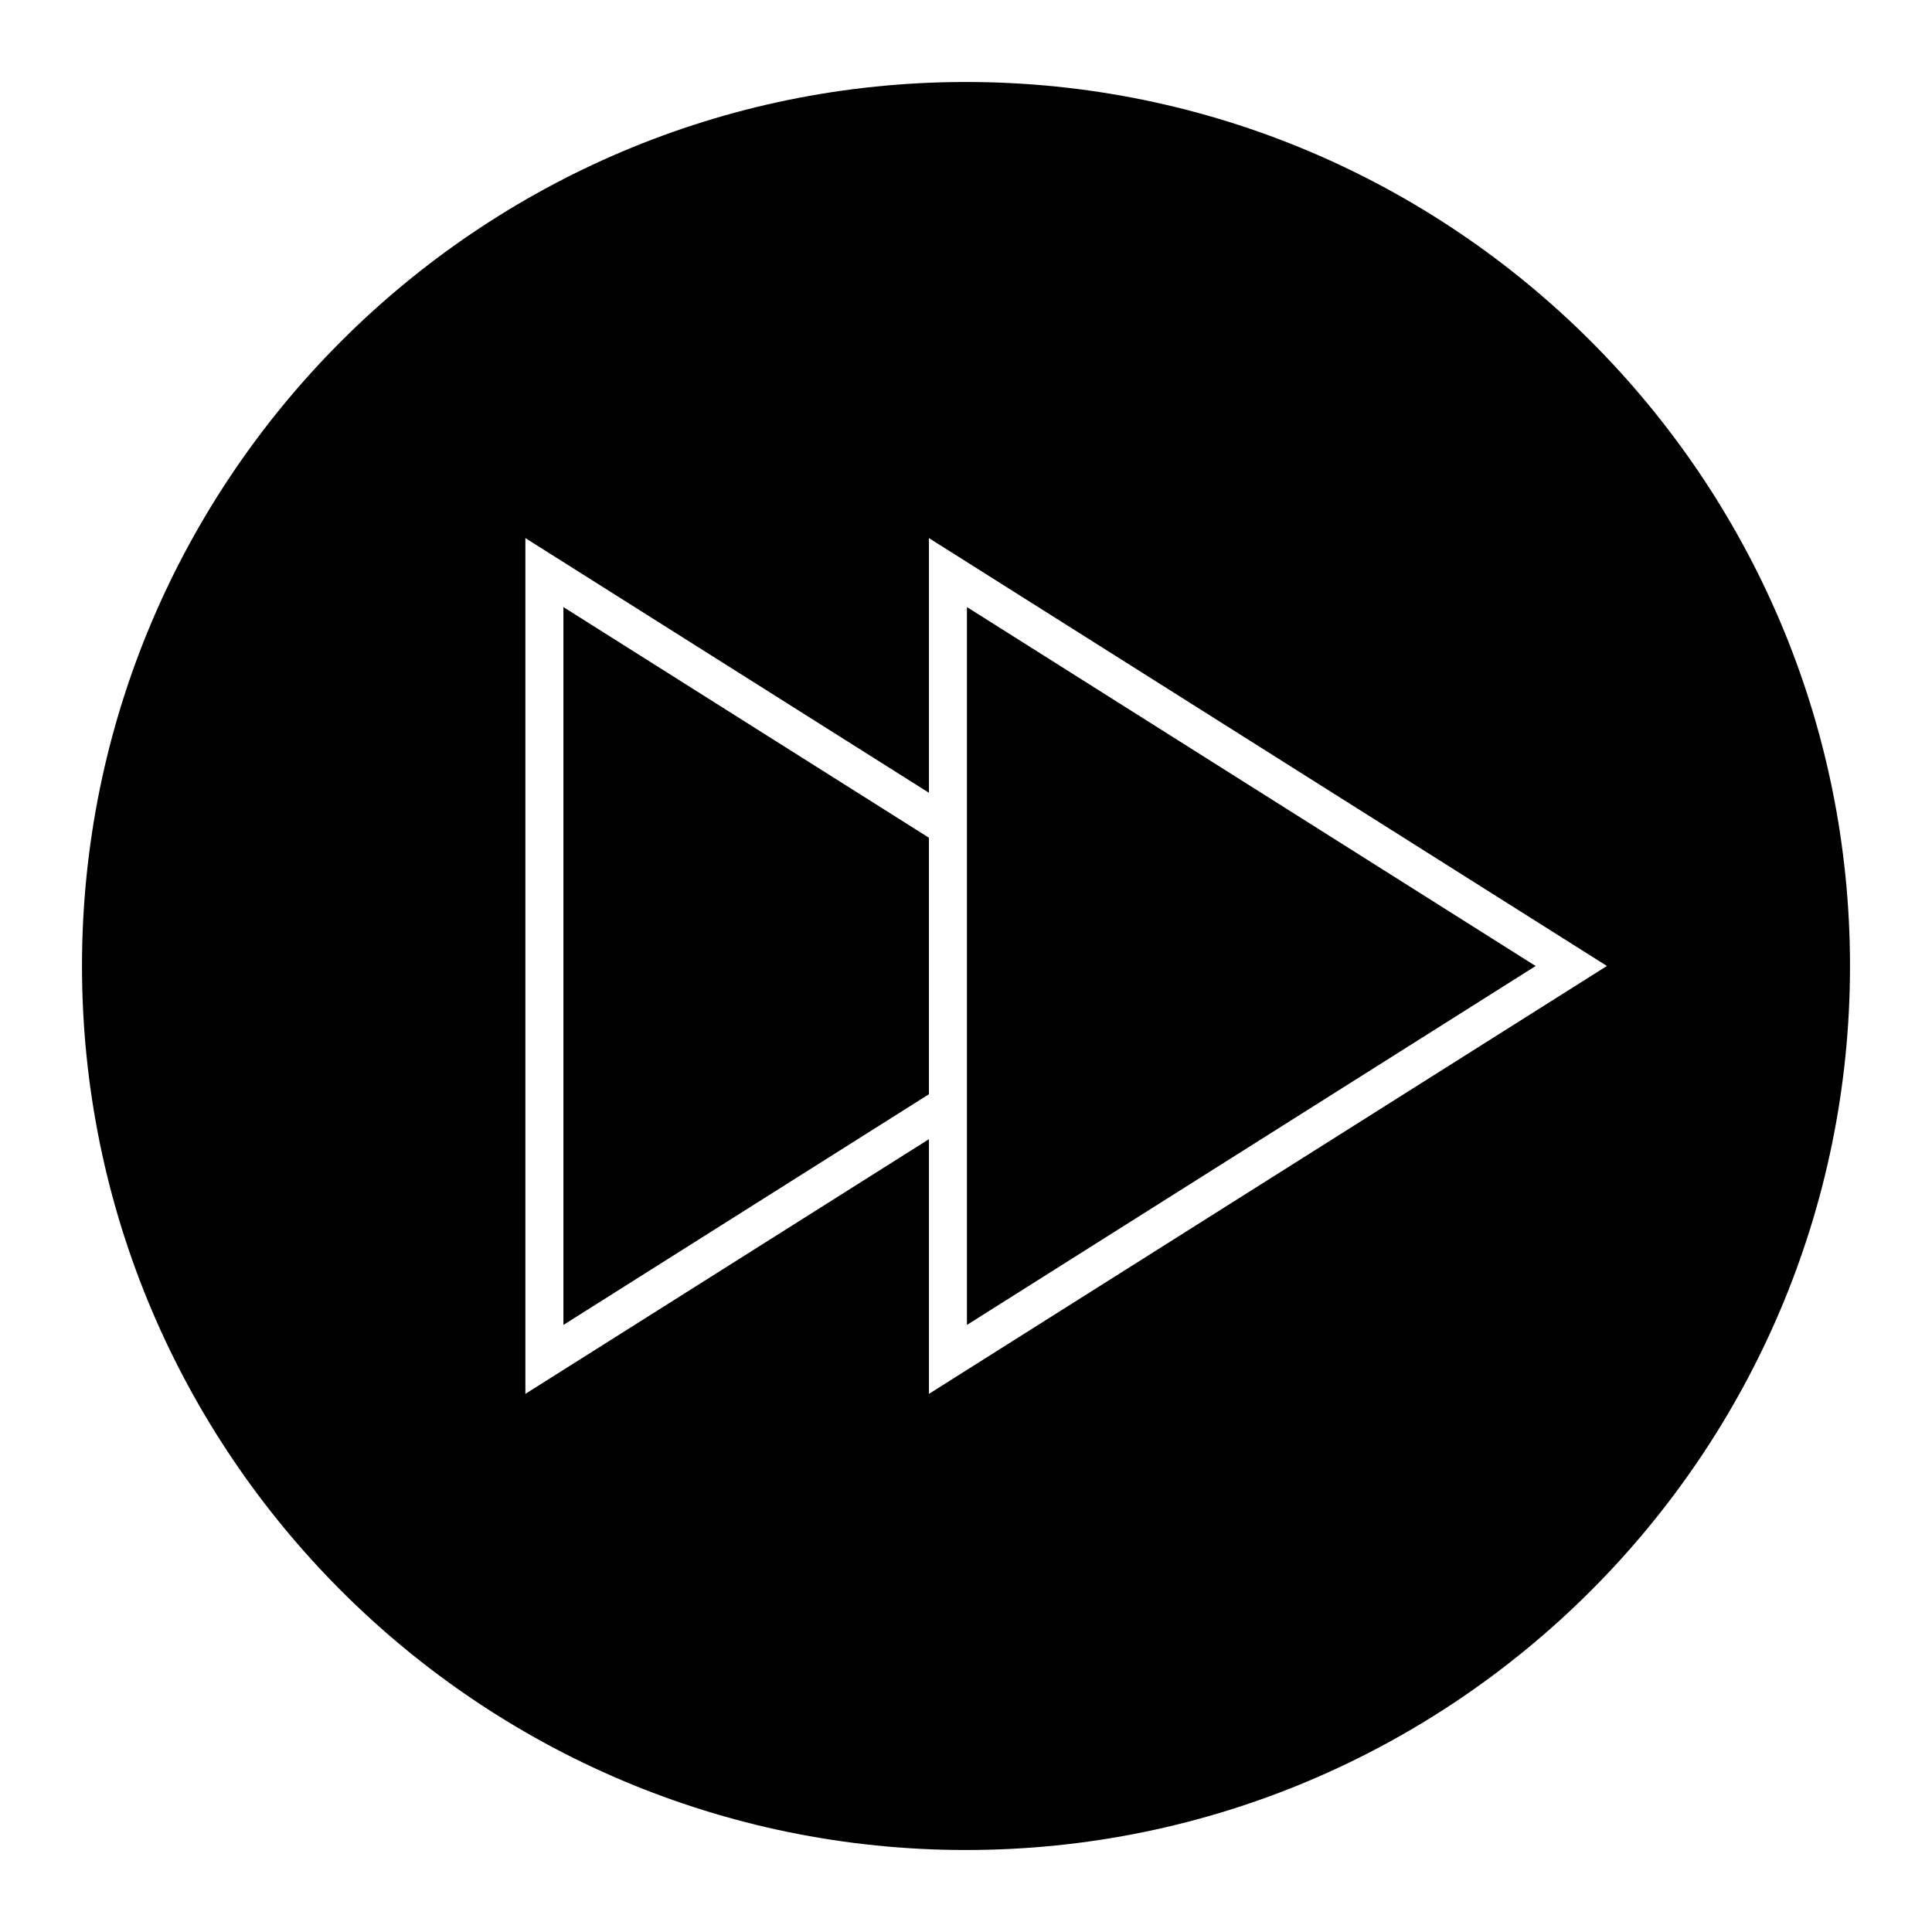
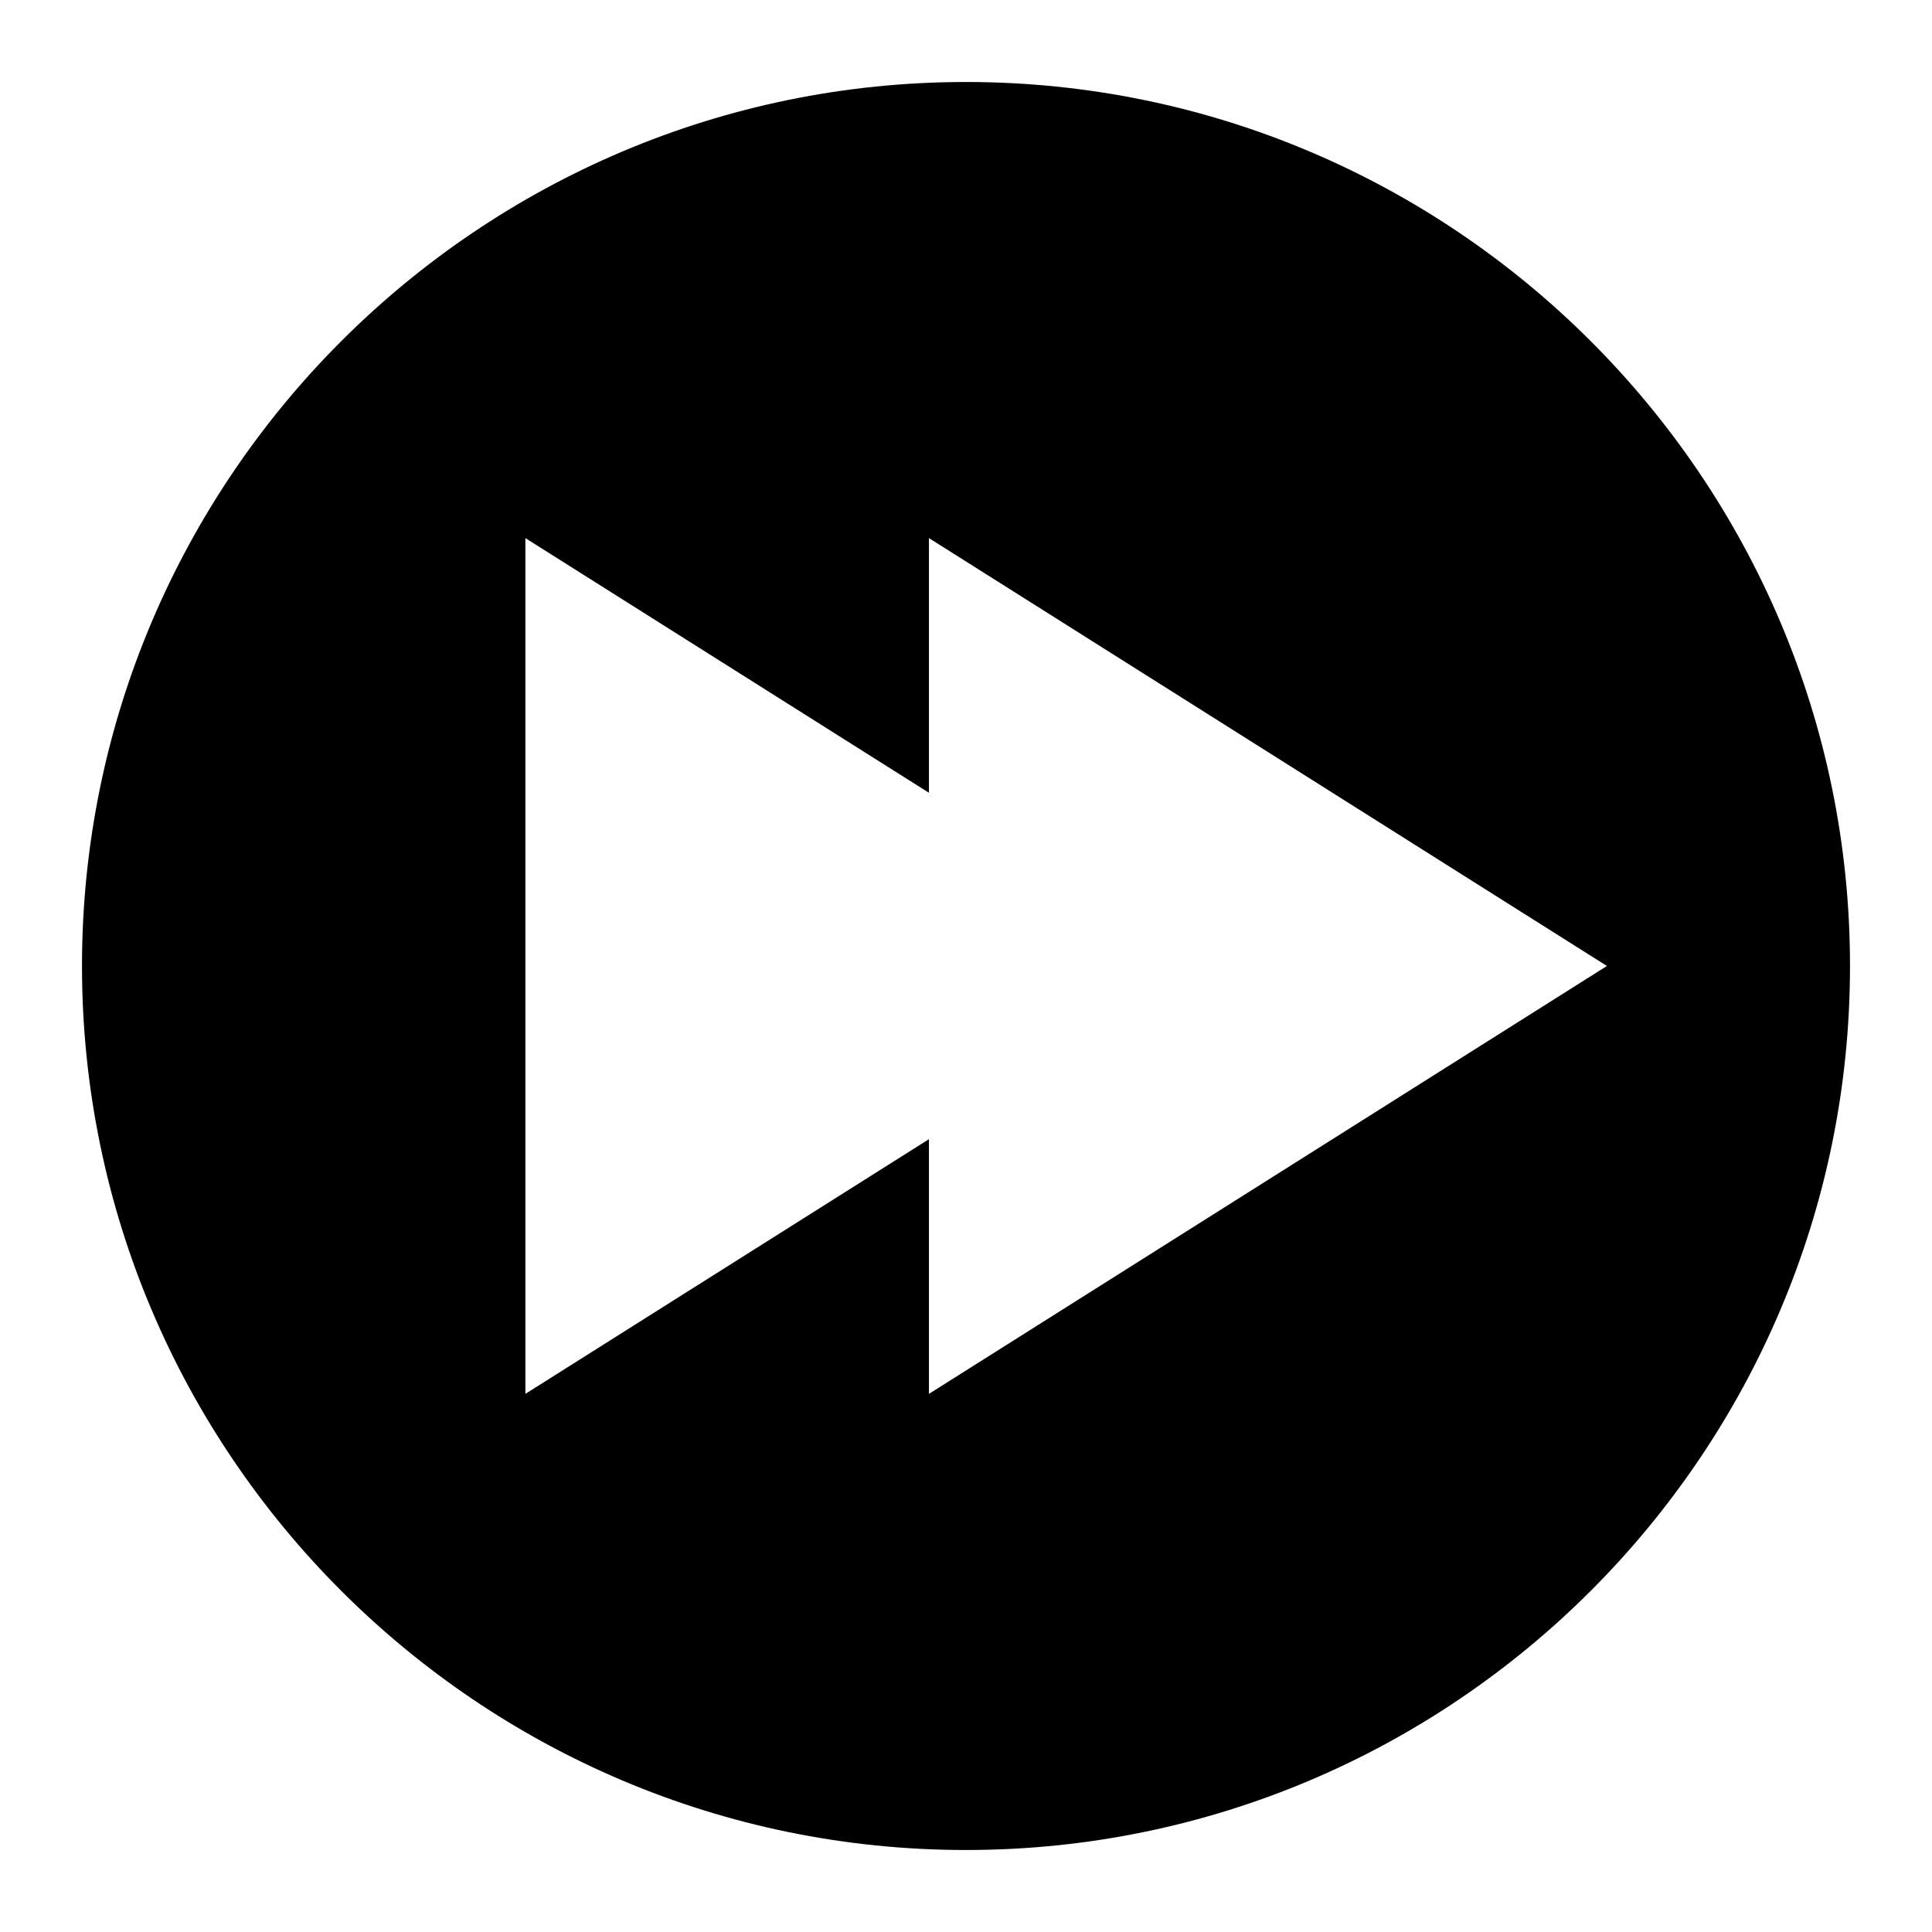
<svg xmlns="http://www.w3.org/2000/svg" fill="#000000" width="800px" height="800px" version="1.1" viewBox="144 144 512 512">
  <g>
-     <path d="m293.31 495.12 96.867-61.137v-67.973l-96.867-61.129z" />
-     <path d="m400.25 304.88v190.24l150.71-95.117z" />
    <path d="m400 165.73c-129.18 0-234.27 105.09-234.27 234.27 0 129.18 105.09 234.27 234.27 234.27 129.18 0 234.27-105.09 234.27-234.27 0.004-129.18-105.09-234.27-234.27-234.27zm-9.82 347.66v-67.496l-106.95 67.5v-226.79l106.95 67.492v-67.492l179.67 113.39z" />
  </g>
</svg>